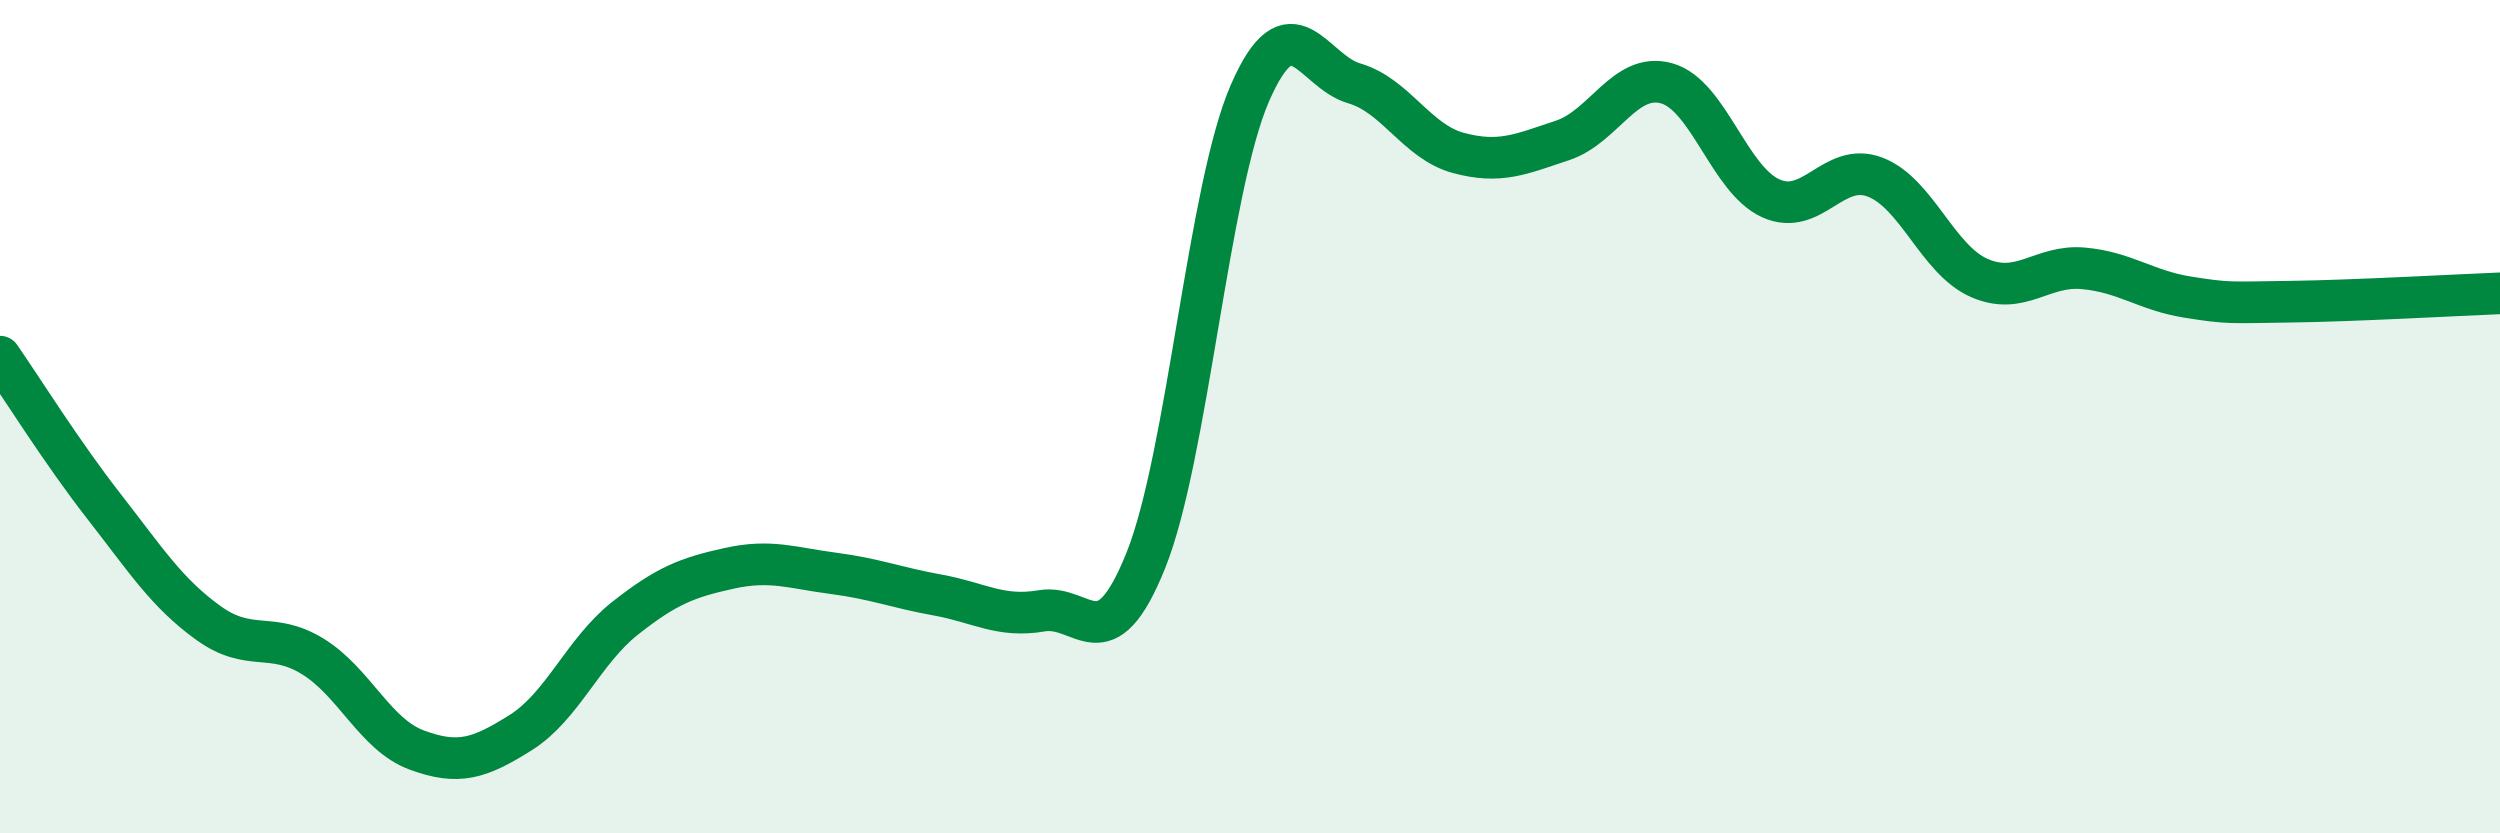
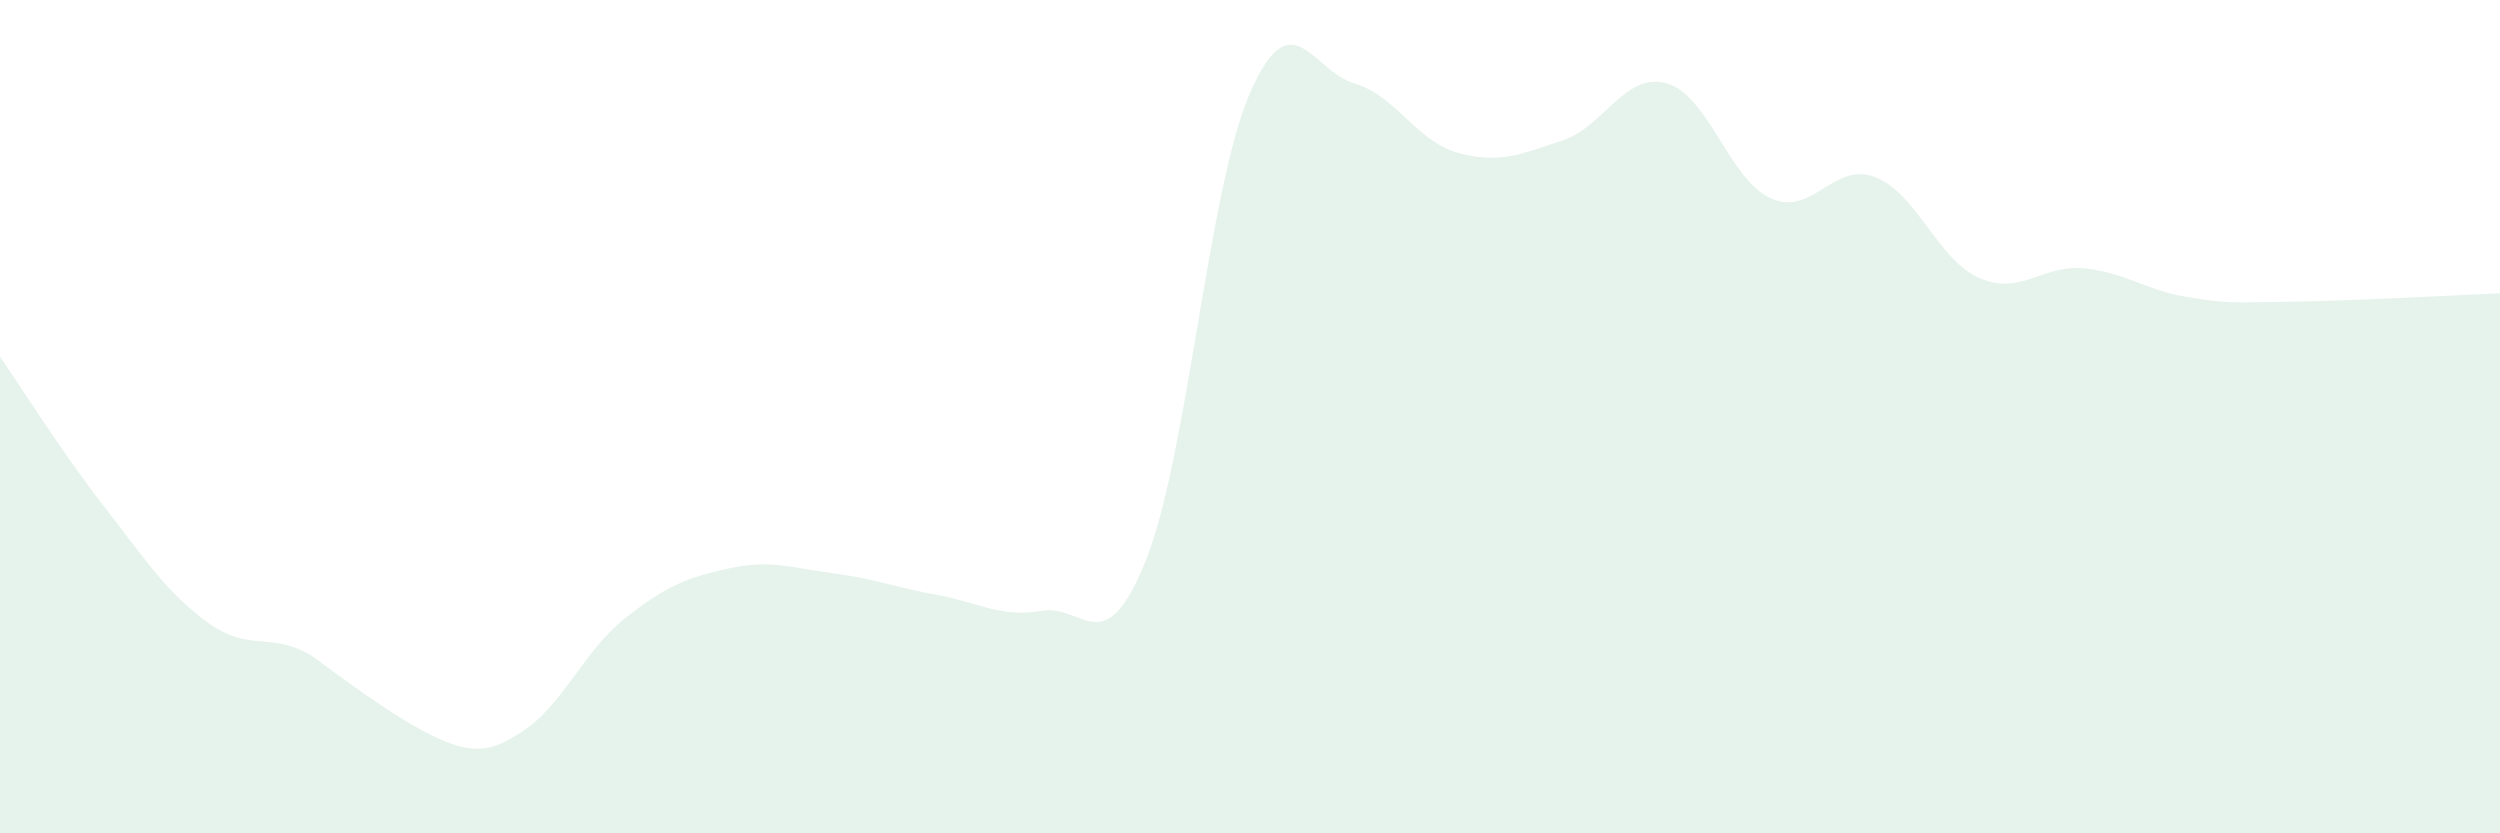
<svg xmlns="http://www.w3.org/2000/svg" width="60" height="20" viewBox="0 0 60 20">
-   <path d="M 0,8.56 C 0.5,9.28 1.5,10.88 2.5,12.16 C 3.5,13.44 4,14.23 5,14.95 C 6,15.67 6.5,15.14 7.5,15.75 C 8.5,16.36 9,17.63 10,18 C 11,18.37 11.5,18.21 12.5,17.58 C 13.5,16.95 14,15.63 15,14.84 C 16,14.05 16.5,13.86 17.5,13.64 C 18.5,13.42 19,13.63 20,13.76 C 21,13.89 21.5,14.1 22.5,14.28 C 23.5,14.46 24,14.83 25,14.66 C 26,14.49 26.5,15.94 27.5,13.45 C 28.5,10.96 29,4.52 30,2.23 C 31,-0.06 31.5,1.71 32.5,2 C 33.5,2.29 34,3.4 35,3.67 C 36,3.94 36.5,3.7 37.5,3.37 C 38.5,3.04 39,1.72 40,2 C 41,2.28 41.5,4.31 42.5,4.76 C 43.5,5.21 44,3.87 45,4.25 C 46,4.63 46.5,6.23 47.5,6.67 C 48.5,7.11 49,6.35 50,6.44 C 51,6.53 51.5,6.97 52.5,7.13 C 53.5,7.29 53.5,7.26 55,7.24 C 56.5,7.22 59,7.08 60,7.04L60 20L0 20Z" fill="#008740" opacity="0.1" stroke-linecap="round" stroke-linejoin="round" />
-   <path d="M 0,8.56 C 0.5,9.28 1.5,10.88 2.5,12.16 C 3.5,13.44 4,14.23 5,14.95 C 6,15.67 6.5,15.14 7.5,15.75 C 8.5,16.36 9,17.63 10,18 C 11,18.37 11.5,18.21 12.5,17.58 C 13.5,16.95 14,15.63 15,14.84 C 16,14.05 16.5,13.86 17.5,13.64 C 18.5,13.42 19,13.63 20,13.76 C 21,13.89 21.5,14.1 22.5,14.28 C 23.5,14.46 24,14.83 25,14.66 C 26,14.49 26.5,15.94 27.5,13.45 C 28.5,10.96 29,4.52 30,2.23 C 31,-0.06 31.5,1.71 32.5,2 C 33.5,2.29 34,3.4 35,3.67 C 36,3.94 36.5,3.7 37.5,3.37 C 38.5,3.04 39,1.72 40,2 C 41,2.28 41.5,4.31 42.5,4.76 C 43.5,5.21 44,3.87 45,4.25 C 46,4.63 46.5,6.23 47.5,6.67 C 48.5,7.11 49,6.35 50,6.44 C 51,6.53 51.5,6.97 52.5,7.13 C 53.5,7.29 53.5,7.26 55,7.24 C 56.5,7.22 59,7.08 60,7.04" stroke="#008740" stroke-width="1" fill="none" stroke-linecap="round" stroke-linejoin="round" />
+   <path d="M 0,8.56 C 0.5,9.28 1.5,10.88 2.5,12.16 C 3.5,13.44 4,14.23 5,14.95 C 6,15.67 6.5,15.14 7.5,15.75 C 11,18.37 11.5,18.21 12.5,17.58 C 13.5,16.95 14,15.63 15,14.84 C 16,14.05 16.5,13.86 17.5,13.64 C 18.5,13.42 19,13.63 20,13.76 C 21,13.89 21.5,14.1 22.5,14.28 C 23.5,14.46 24,14.83 25,14.66 C 26,14.49 26.5,15.94 27.5,13.45 C 28.5,10.96 29,4.52 30,2.23 C 31,-0.06 31.5,1.71 32.5,2 C 33.5,2.29 34,3.4 35,3.67 C 36,3.94 36.5,3.7 37.5,3.37 C 38.5,3.04 39,1.72 40,2 C 41,2.28 41.5,4.31 42.5,4.76 C 43.5,5.21 44,3.87 45,4.25 C 46,4.63 46.5,6.23 47.5,6.67 C 48.5,7.11 49,6.35 50,6.44 C 51,6.53 51.5,6.97 52.5,7.13 C 53.5,7.29 53.5,7.26 55,7.24 C 56.5,7.22 59,7.08 60,7.04L60 20L0 20Z" fill="#008740" opacity="0.1" stroke-linecap="round" stroke-linejoin="round" />
</svg>